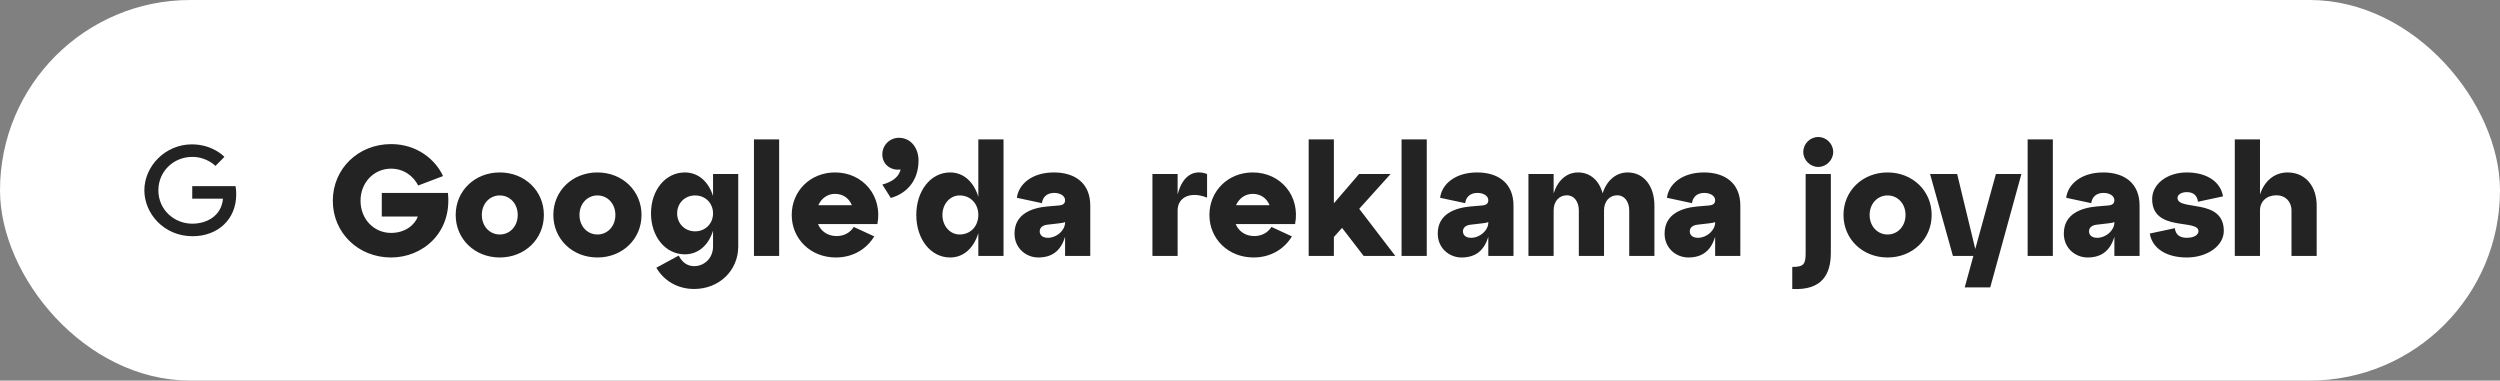
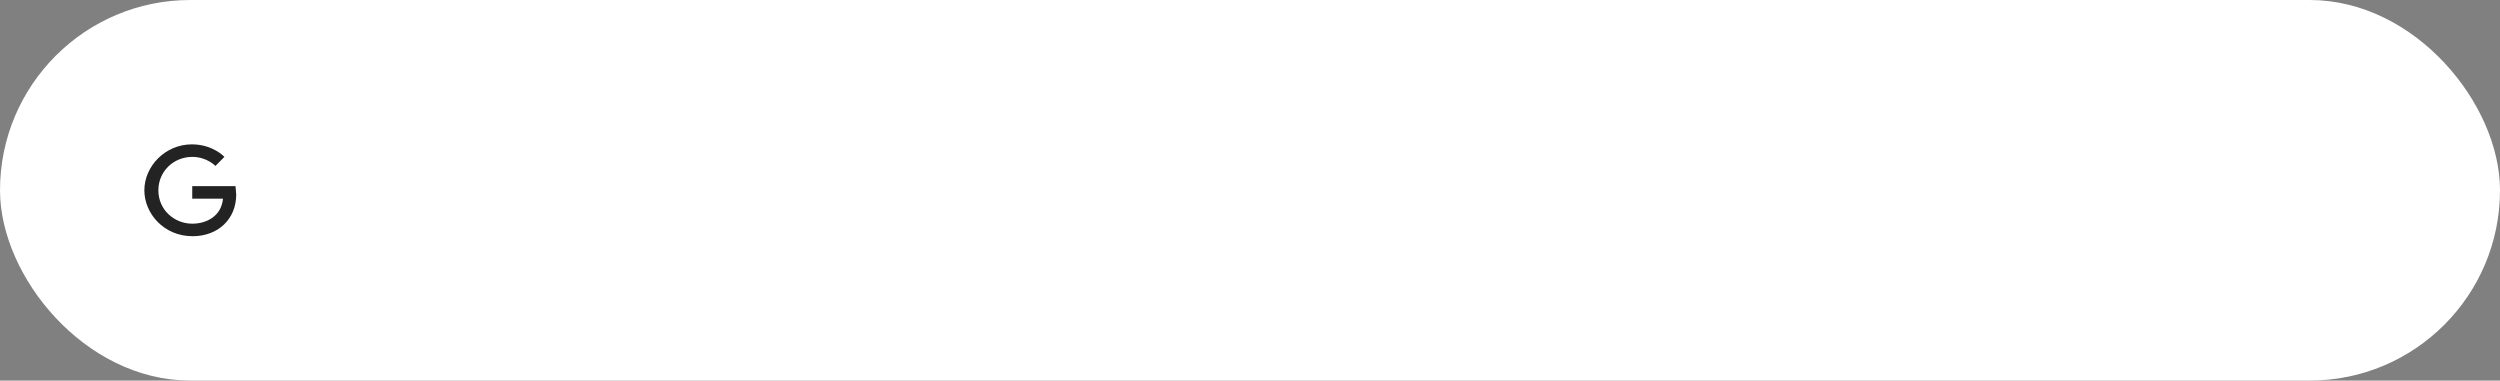
<svg xmlns="http://www.w3.org/2000/svg" width="381" height="58" viewBox="0 0 381 58" fill="none">
  <rect x="0" y="0" width="381" height="58" fill="#808080" stroke="none" />
  <rect x="2" y="2" width="377" height="54" rx="27" fill="white" />
  <rect x="14" y="14" width="30" height="30" rx="15" fill="white" />
-   <path d="M35.892 28.37H29.298V30.281H33.98C33.742 32.948 31.463 34.089 29.306 34.089C26.552 34.089 24.136 31.975 24.136 29C24.136 26.13 26.437 23.911 29.313 23.911C31.535 23.911 32.836 25.29 32.836 25.29L34.202 23.904C34.202 23.904 32.448 22 29.241 22C25.157 22 22 25.36 22 29C22 32.535 24.97 36 29.349 36C33.196 36 36 33.431 36 29.637C36 28.832 35.892 28.37 35.892 28.37Z" fill="#232323" />
-   <path d="M58.184 29.4H68.264C68.912 35.472 64.424 39.24 59.6 39.24C54.584 39.24 50.72 35.472 50.72 30.6C50.72 25.728 54.584 21.96 59.6 21.96C63.584 21.96 66.392 24.36 67.52 26.832L63.728 28.272C63.032 26.856 61.544 25.704 59.6 25.704C56.96 25.704 54.944 27.84 54.944 30.6C54.944 33.36 56.96 35.496 59.6 35.496C61.784 35.496 63.224 34.248 63.68 33H58.184V29.4ZM69.447 32.76C69.447 29.088 72.351 26.28 76.167 26.28C79.983 26.28 82.887 29.088 82.887 32.76C82.887 36.432 79.983 39.24 76.167 39.24C72.351 39.24 69.447 36.432 69.447 32.76ZM73.431 32.76C73.431 34.464 74.607 35.736 76.167 35.736C77.727 35.736 78.903 34.464 78.903 32.76C78.903 31.056 77.727 29.784 76.167 29.784C74.607 29.784 73.431 31.056 73.431 32.76ZM84.329 32.76C84.329 29.088 87.233 26.28 91.049 26.28C94.865 26.28 97.769 29.088 97.769 32.76C97.769 36.432 94.865 39.24 91.049 39.24C87.233 39.24 84.329 36.432 84.329 32.76ZM88.313 32.76C88.313 34.464 89.489 35.736 91.049 35.736C92.609 35.736 93.785 34.464 93.785 32.76C93.785 31.056 92.609 29.784 91.049 29.784C89.489 29.784 88.313 31.056 88.313 32.76ZM108.668 29.88V26.52H112.508V37.56C112.508 41.232 109.604 44.04 105.788 44.04C103.172 44.04 101.108 42.696 100.028 40.8L103.436 38.952C103.94 39.936 104.708 40.56 105.788 40.56C107.348 40.56 108.668 39.336 108.668 37.56V35.16C107.996 37.32 106.46 38.76 104.372 38.76C101.396 38.76 99.212 36.048 99.212 32.52C99.212 28.992 101.396 26.28 104.372 26.28C106.46 26.28 107.996 27.72 108.668 29.88ZM105.932 35.256C107.492 35.256 108.668 34.08 108.668 32.52C108.668 30.96 107.492 29.784 105.932 29.784C104.372 29.784 103.196 30.96 103.196 32.52C103.196 34.08 104.372 35.256 105.932 35.256ZM118.743 39H114.903V21.24H118.743V39ZM127.258 26.28C131.578 26.28 134.53 29.928 133.714 34.152H124.666C125.122 35.256 126.154 35.976 127.498 35.976C128.602 35.976 129.562 35.472 130.114 34.584L133.234 36.024C132.106 37.896 130.066 39.24 127.378 39.24C123.562 39.24 120.658 36.432 120.658 32.76C120.658 29.088 123.514 26.28 127.258 26.28ZM127.258 29.544C126.105 29.544 125.17 30.24 124.714 31.272H129.826C129.394 30.216 128.482 29.544 127.258 29.544ZM136.985 21C138.857 21 139.985 22.608 139.985 24.456C139.985 27.552 138.161 29.496 135.761 30.168L134.465 28.128C136.361 27.624 137.057 26.688 137.249 25.824C135.881 26.04 134.465 25.152 134.465 23.52C134.465 22.128 135.593 21 136.985 21ZM149.098 30V21.24H152.938V39H149.098V35.52C148.426 37.752 146.89 39.24 144.802 39.24C141.826 39.24 139.642 36.432 139.642 32.76C139.642 29.088 141.826 26.28 144.802 26.28C146.89 26.28 148.426 27.768 149.098 30ZM146.242 35.736C147.922 35.736 149.098 34.464 149.098 32.76C149.098 31.056 147.922 29.784 146.242 29.784C144.802 29.784 143.626 31.056 143.626 32.76C143.626 34.464 144.802 35.736 146.242 35.736ZM160.613 26.28C163.781 26.28 166.157 27.864 166.157 31.344V39H162.317V36.072C161.693 38.184 160.373 39.24 158.237 39.24C156.389 39.24 154.613 37.848 154.613 35.592C154.613 32.568 157.301 31.68 159.605 31.464L161.309 31.32C162.005 31.272 162.317 31.032 162.317 30.504C162.317 29.856 161.597 29.4 160.661 29.4C159.509 29.4 158.909 30.072 158.789 30.96L154.973 30.144C155.213 28.128 157.205 26.28 160.613 26.28ZM159.701 36.24C161.045 36.24 162.317 35.112 162.317 33.912V33.84C162.125 33.936 161.861 33.984 161.429 34.032L159.581 34.248C158.813 34.344 158.453 34.752 158.453 35.256C158.453 35.832 158.885 36.24 159.701 36.24ZM179.47 26.52V29.64C180.31 26.376 182.278 25.872 183.958 26.52V30.12C181.39 29.088 179.47 30.096 179.47 32.064V39H175.63V26.52H179.47ZM190.914 26.28C195.234 26.28 198.186 29.928 197.37 34.152H188.322C188.778 35.256 189.81 35.976 191.154 35.976C192.258 35.976 193.218 35.472 193.77 34.584L196.89 36.024C195.762 37.896 193.722 39.24 191.034 39.24C187.218 39.24 184.314 36.432 184.314 32.76C184.314 29.088 187.17 26.28 190.914 26.28ZM190.914 29.544C189.762 29.544 188.826 30.24 188.37 31.272H193.482C193.05 30.216 192.138 29.544 190.914 29.544ZM207.146 31.824L212.642 39H207.818L204.53 34.728L203.282 36.12V39H199.442V21.24H203.282V30.984L207.122 26.52H211.922L207.146 31.824ZM217.438 39H213.598V21.24H217.438V39ZM225.113 26.28C228.281 26.28 230.657 27.864 230.657 31.344V39H226.817V36.072C226.193 38.184 224.873 39.24 222.737 39.24C220.889 39.24 219.113 37.848 219.113 35.592C219.113 32.568 221.801 31.68 224.105 31.464L225.809 31.32C226.505 31.272 226.817 31.032 226.817 30.504C226.817 29.856 226.097 29.4 225.161 29.4C224.009 29.4 223.409 30.072 223.289 30.96L219.473 30.144C219.713 28.128 221.705 26.28 225.113 26.28ZM224.201 36.24C225.545 36.24 226.817 35.112 226.817 33.912V33.84C226.625 33.936 226.361 33.984 225.929 34.032L224.081 34.248C223.313 34.344 222.953 34.752 222.953 35.256C222.953 35.832 223.385 36.24 224.201 36.24ZM248.054 26.28C250.55 26.28 252.134 28.392 252.134 31.344V39H248.294V32.064C248.294 30.696 247.526 29.76 246.494 29.76C245.27 29.76 244.454 30.696 244.454 32.064V39H240.614V32.064C240.614 30.696 239.846 29.76 238.814 29.76C237.59 29.76 236.774 30.696 236.774 32.064V39H232.934V26.52H236.774V29.472C237.398 27.504 238.742 26.28 240.494 26.28C242.39 26.28 243.734 27.552 244.238 29.472C244.862 27.504 246.278 26.28 248.054 26.28ZM259.683 26.28C262.851 26.28 265.227 27.864 265.227 31.344V39H261.387V36.072C260.763 38.184 259.443 39.24 257.307 39.24C255.459 39.24 253.683 37.848 253.683 35.592C253.683 32.568 256.371 31.68 258.675 31.464L260.379 31.32C261.075 31.272 261.387 31.032 261.387 30.504C261.387 29.856 260.667 29.4 259.731 29.4C258.579 29.4 257.979 30.072 257.859 30.96L254.043 30.144C254.283 28.128 256.275 26.28 259.683 26.28ZM258.771 36.24C260.115 36.24 261.387 35.112 261.387 33.912V33.84C261.195 33.936 260.931 33.984 260.499 34.032L258.651 34.248C257.883 34.344 257.523 34.752 257.523 35.256C257.523 35.832 257.955 36.24 258.771 36.24ZM274.82 23.16C274.82 21.912 275.852 20.88 277.1 20.88C278.348 20.88 279.38 21.912 279.38 23.16C279.38 24.384 278.348 25.44 277.1 25.44C275.852 25.44 274.82 24.384 274.82 23.16ZM273.14 44.04V40.68C274.916 40.68 275.18 40.248 275.18 38.52V26.52H279.02V38.52C279.02 41.808 277.676 44.28 273.14 44.04ZM280.947 32.76C280.947 29.088 283.851 26.28 287.667 26.28C291.483 26.28 294.387 29.088 294.387 32.76C294.387 36.432 291.483 39.24 287.667 39.24C283.851 39.24 280.947 36.432 280.947 32.76ZM284.931 32.76C284.931 34.464 286.107 35.736 287.667 35.736C289.227 35.736 290.403 34.464 290.403 32.76C290.403 31.056 289.227 29.784 287.667 29.784C286.107 29.784 284.931 31.056 284.931 32.76ZM301.031 37.944L304.175 26.52H308.063L303.311 43.8H299.423L300.743 39H297.623L294.143 26.52H298.271L301.031 37.944ZM312.853 39H309.013V21.24H312.853V39ZM320.527 26.28C323.695 26.28 326.071 27.864 326.071 31.344V39H322.231V36.072C321.607 38.184 320.287 39.24 318.151 39.24C316.303 39.24 314.527 37.848 314.527 35.592C314.527 32.568 317.215 31.68 319.519 31.464L321.223 31.32C321.919 31.272 322.231 31.032 322.231 30.504C322.231 29.856 321.511 29.4 320.575 29.4C319.423 29.4 318.823 30.072 318.703 30.96L314.887 30.144C315.127 28.128 317.119 26.28 320.527 26.28ZM319.615 36.24C320.959 36.24 322.231 35.112 322.231 33.912V33.84C322.039 33.936 321.775 33.984 321.343 34.032L319.495 34.248C318.727 34.344 318.367 34.752 318.367 35.256C318.367 35.832 318.799 36.24 319.615 36.24ZM327.628 35.592L331.444 34.776C331.564 35.784 332.212 36.24 333.268 36.24C334.42 36.24 335.044 35.76 335.044 35.232C335.044 33.312 327.988 35.4 327.988 30.336C327.988 28.032 330.292 26.28 333.268 26.28C336.34 26.28 338.428 27.72 338.788 29.928L334.972 30.744C334.852 29.736 334.204 29.28 333.268 29.28C332.476 29.28 331.852 29.64 331.852 30.168C331.852 32.208 338.908 30.12 338.908 35.184C338.908 37.488 336.364 39.24 333.268 39.24C330.076 39.24 327.988 37.8 327.628 35.592ZM348.623 26.28C351.359 26.28 353.063 28.392 353.063 31.344V39H349.223V32.064C349.223 30.696 348.263 29.76 346.943 29.76C345.431 29.76 344.423 30.696 344.423 32.064V39H340.583V21.24H344.423V29.64C345.095 27.576 346.631 26.28 348.623 26.28Z" fill="#232323" />
+   <path d="M35.892 28.37H29.298V30.281H33.98C33.742 32.948 31.463 34.089 29.306 34.089C26.552 34.089 24.136 31.975 24.136 29C24.136 26.13 26.437 23.911 29.313 23.911C31.535 23.911 32.836 25.29 32.836 25.29L34.202 23.904C34.202 23.904 32.448 22 29.241 22C25.157 22 22 25.36 22 29C22 32.535 24.97 36 29.349 36C33.196 36 36 33.431 36 29.637Z" fill="#232323" />
  <rect x="2" y="2" width="377" height="54" rx="27" stroke="white" stroke-width="4" />
</svg>